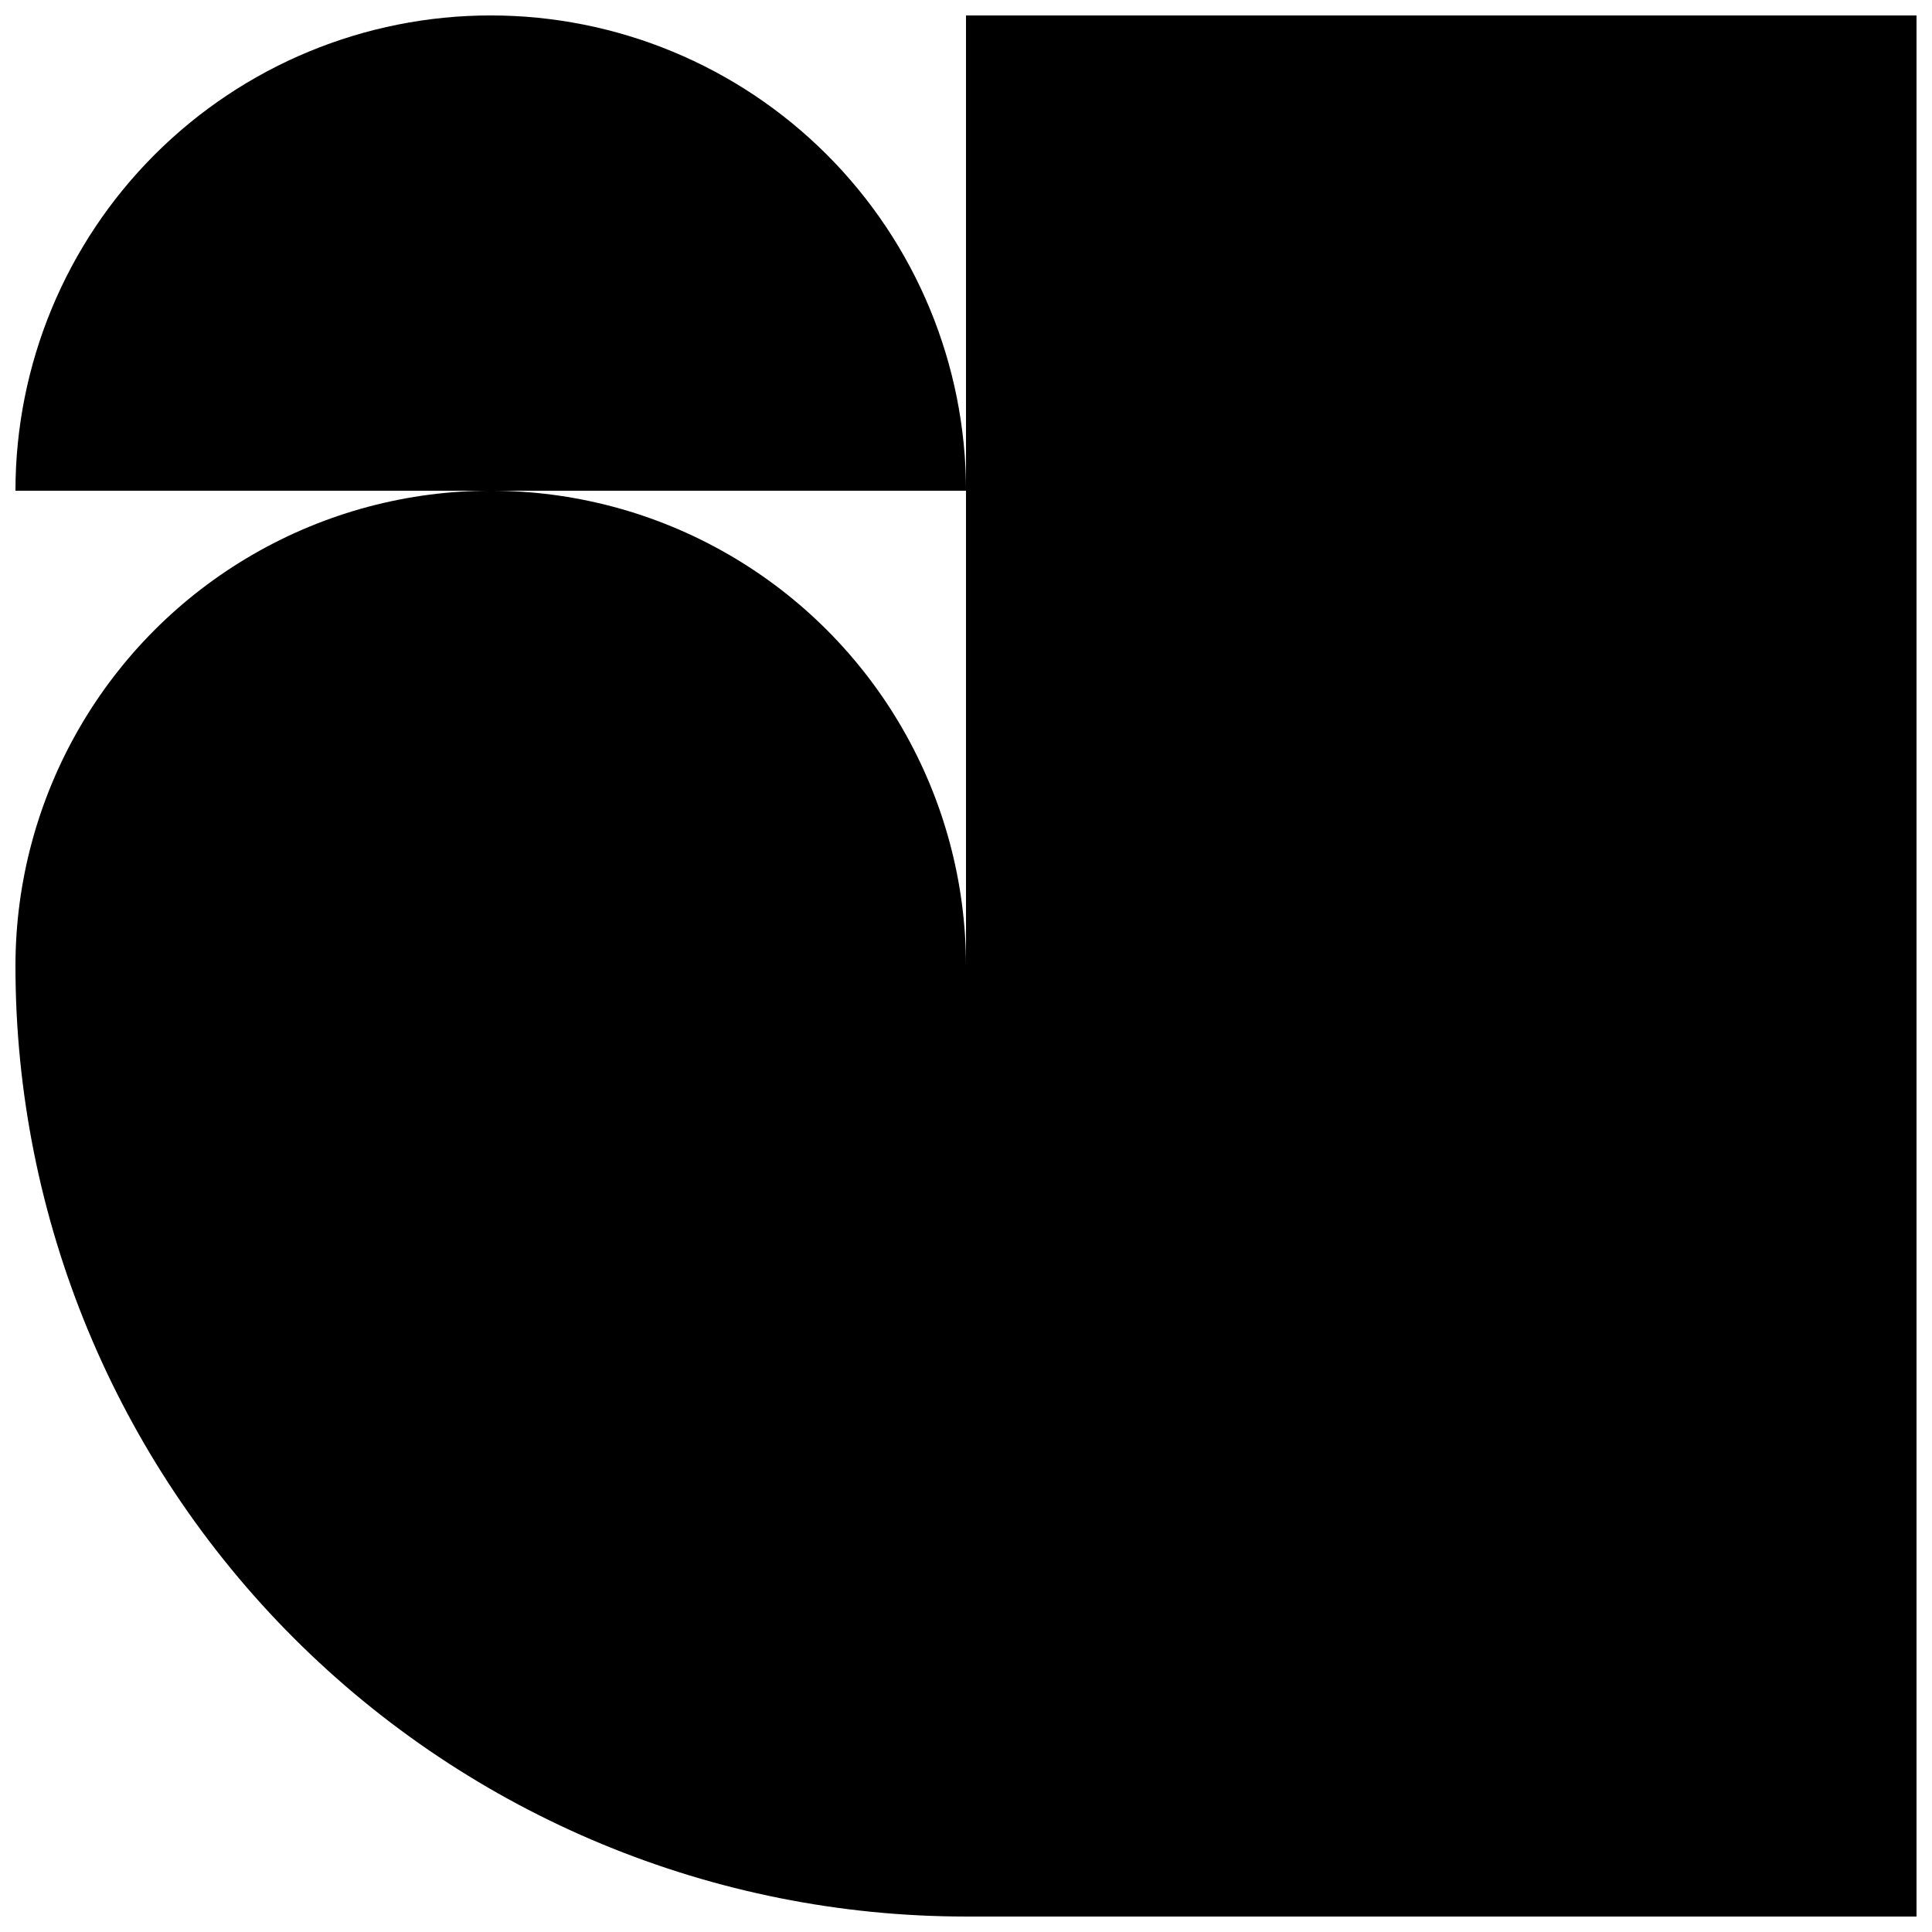
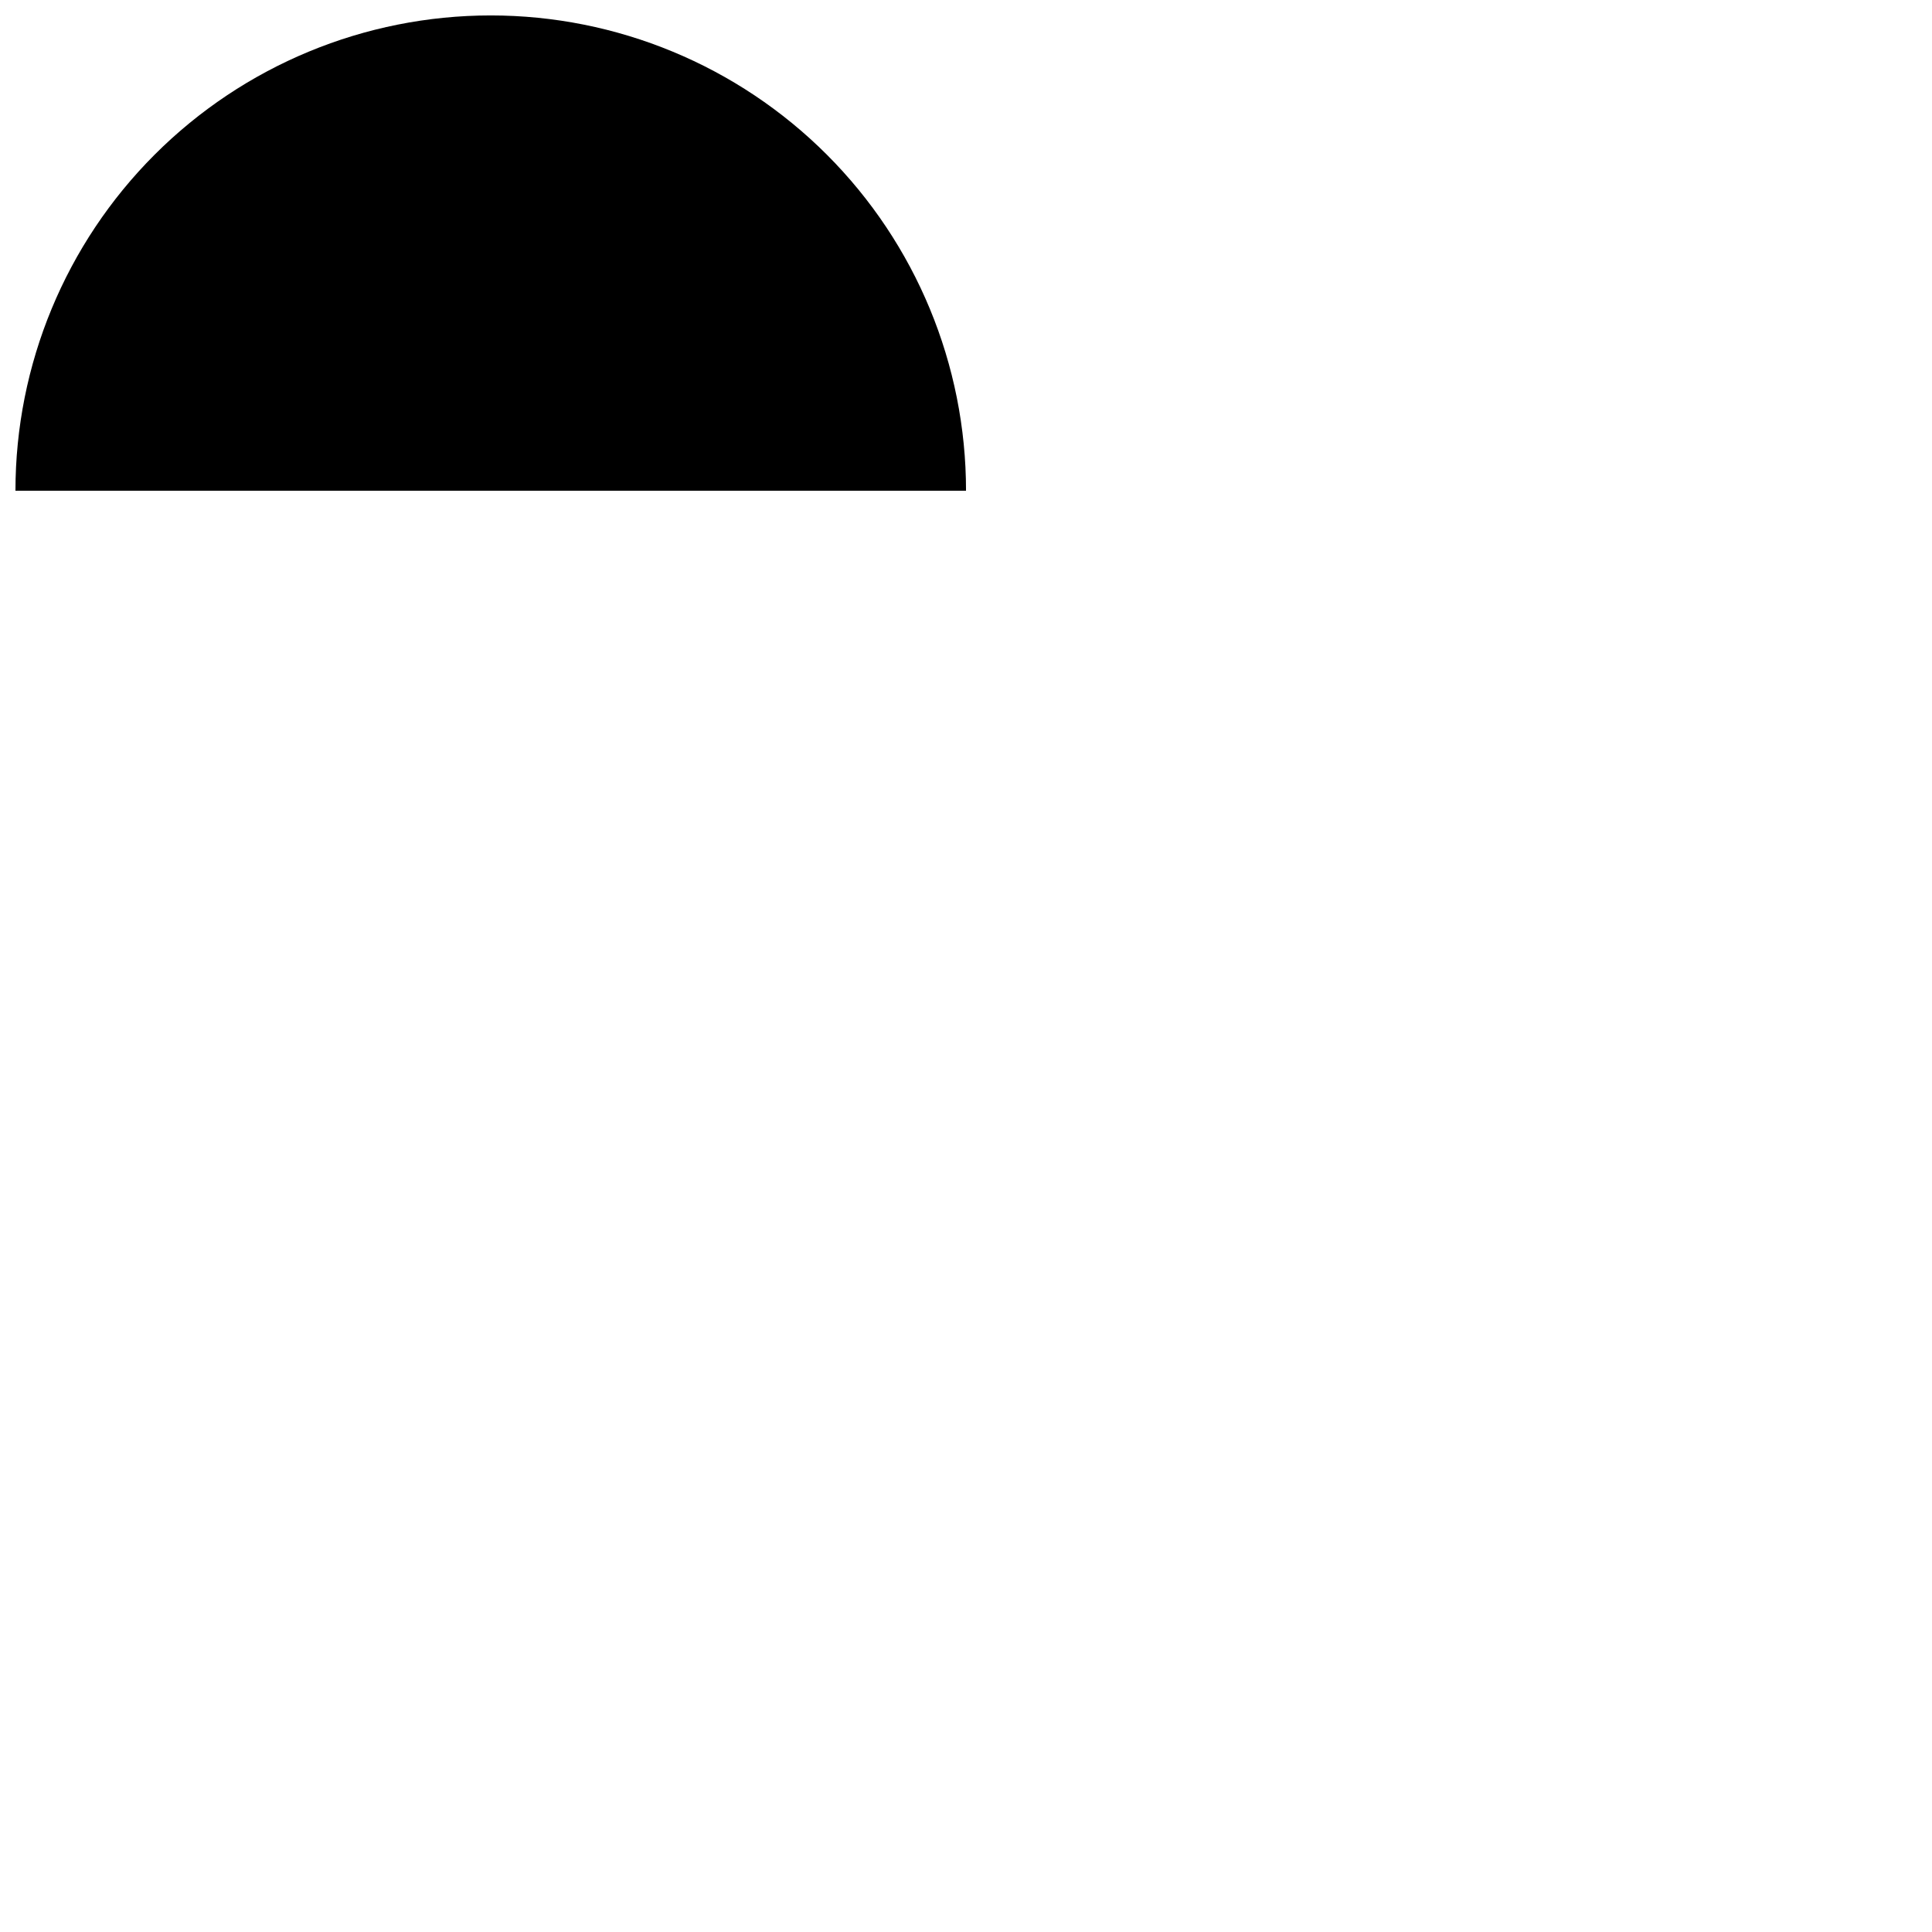
<svg xmlns="http://www.w3.org/2000/svg" width="800px" height="800px" version="1.1" viewBox="144 144 512 512">
  <defs>
    <clipPath id="b">
      <path d="m148.09 148.09h503.81v503.81h-503.81z" />
    </clipPath>
    <clipPath id="a">
      <path d="m148.09 148.09h251.91v126.91h-251.91z" />
    </clipPath>
  </defs>
  <g>
    <g clip-path="url(#b)">
-       <path d="m400 148.09v251.91c0-45-24.008-86.582-62.977-109.08-38.973-22.5-86.984-22.5-125.95 0-38.969 22.496-62.977 64.078-62.977 109.08 0 66.809 26.539 130.88 73.781 178.12 47.242 47.242 111.31 73.781 178.12 73.781h251.9v-503.81z" />
-     </g>
+       </g>
    <g clip-path="url(#a)">
      <path d="m274.05 148.09c-33.406 0-65.441 13.27-89.062 36.891s-36.891 55.656-36.891 89.062h251.91c0-33.406-13.27-65.441-36.891-89.062s-55.66-36.891-89.062-36.891z" />
    </g>
  </g>
</svg>